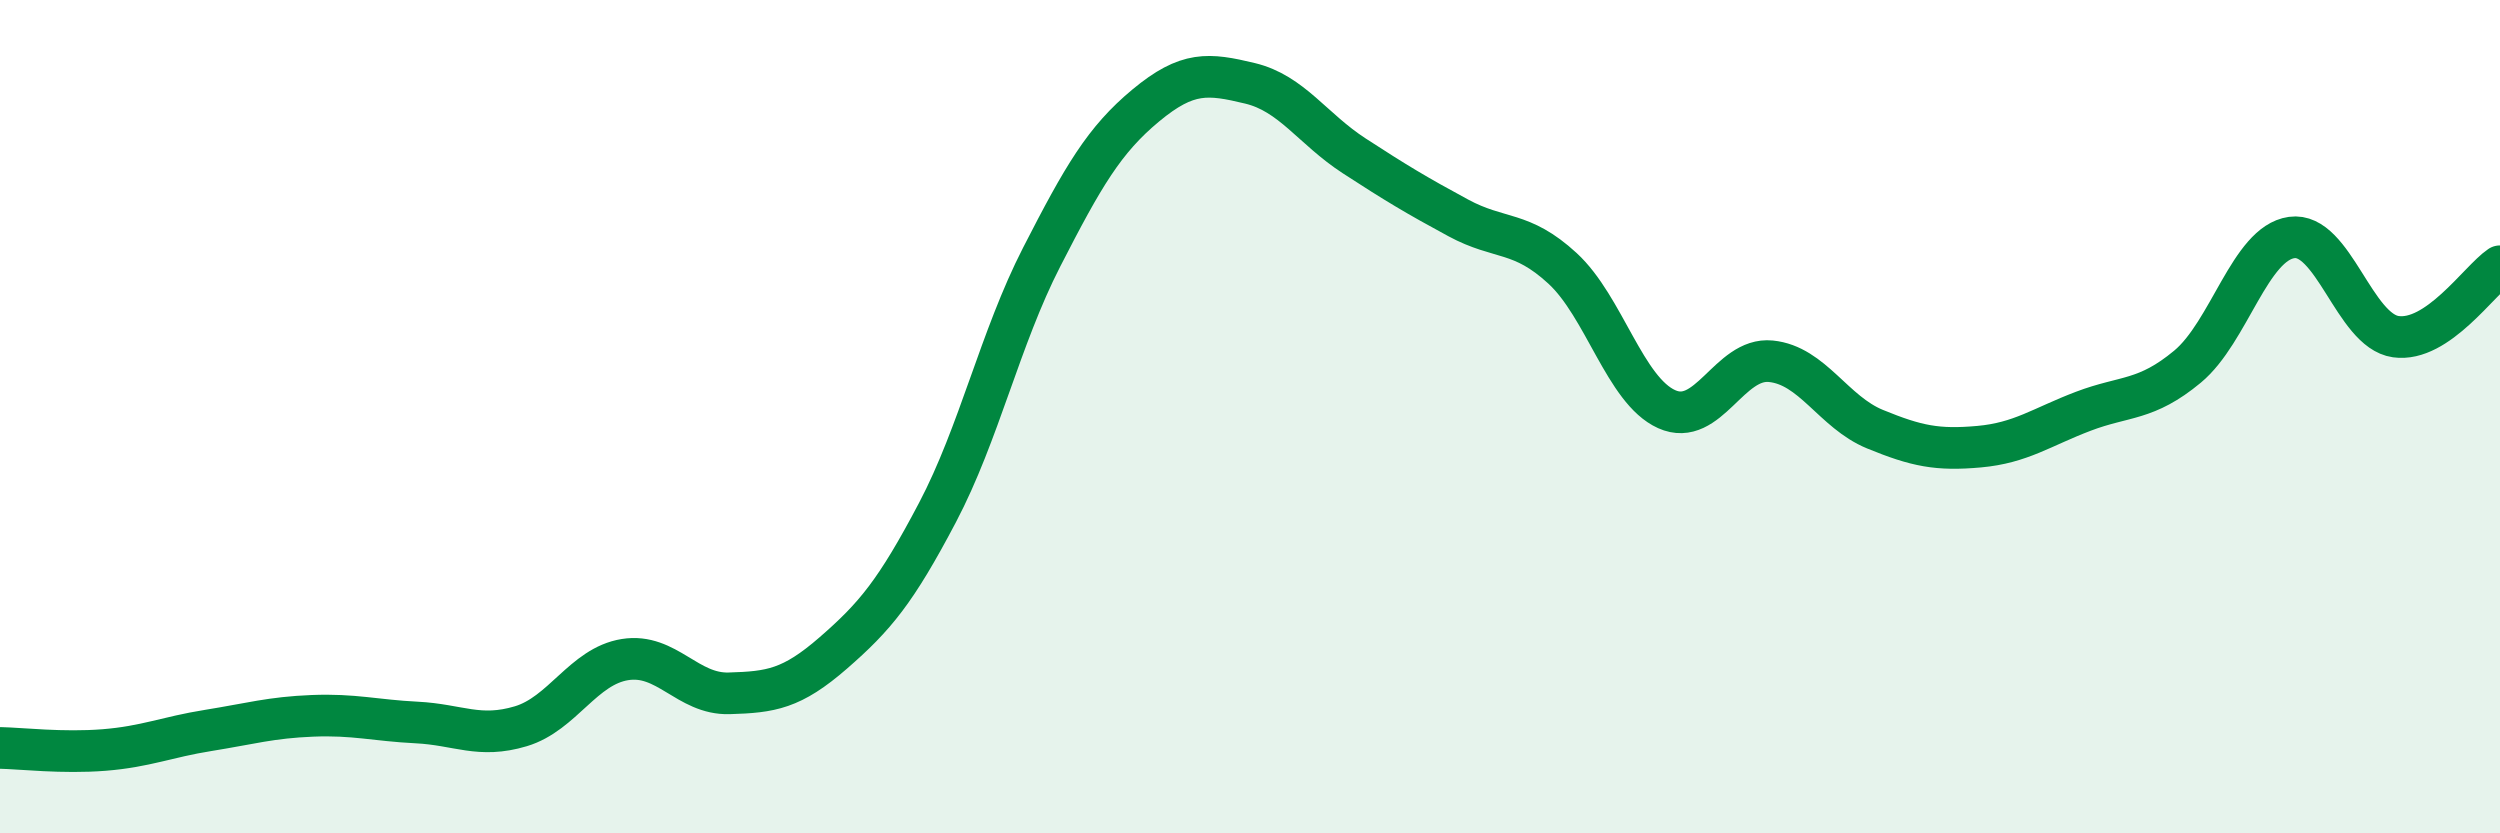
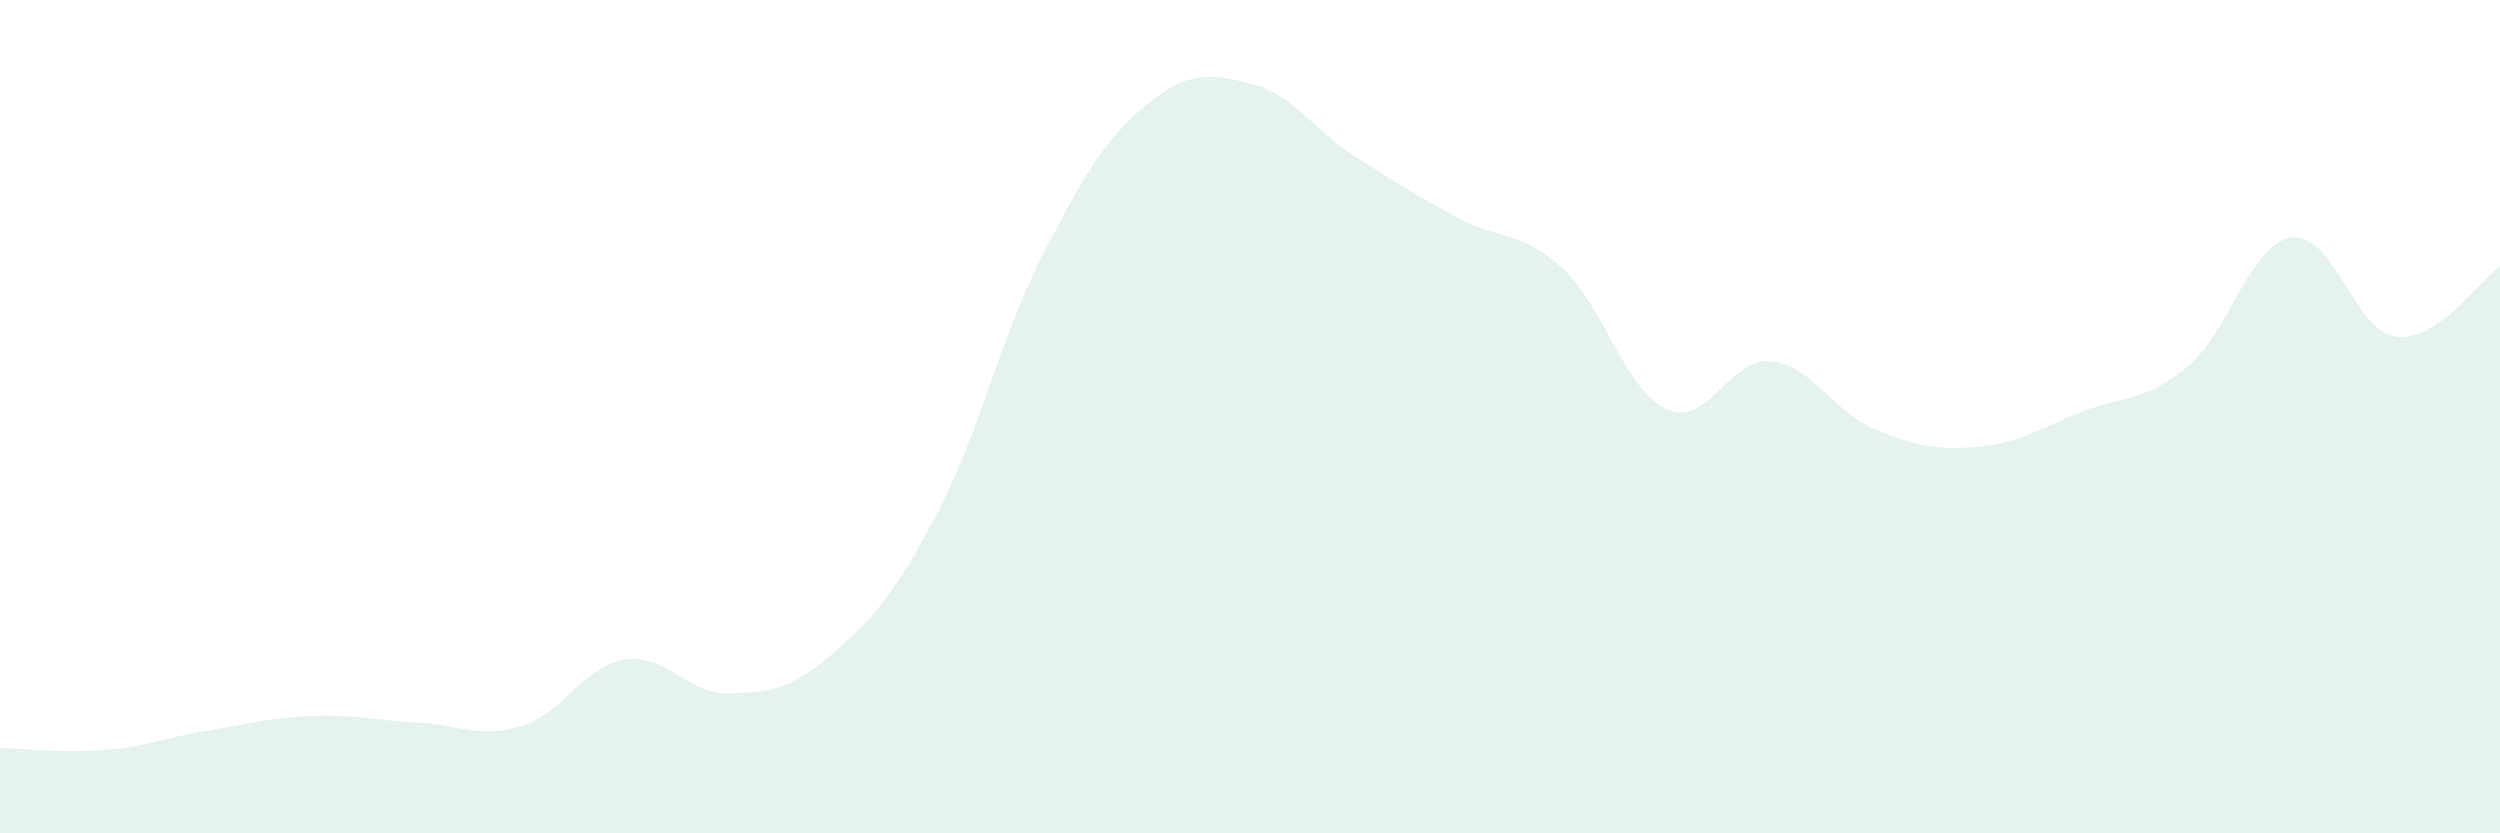
<svg xmlns="http://www.w3.org/2000/svg" width="60" height="20" viewBox="0 0 60 20">
  <path d="M 0,17.95 C 0.5,17.96 1.5,18.08 2.5,18 C 3.5,17.92 4,17.69 5,17.53 C 6,17.37 6.5,17.22 7.5,17.18 C 8.5,17.14 9,17.29 10,17.34 C 11,17.39 11.5,17.73 12.5,17.43 C 13.5,17.13 14,15.99 15,15.83 C 16,15.67 16.5,16.67 17.5,16.64 C 18.5,16.61 19,16.54 20,15.67 C 21,14.8 21.5,14.2 22.5,12.3 C 23.5,10.4 24,8.12 25,6.17 C 26,4.22 26.5,3.36 27.5,2.53 C 28.5,1.7 29,1.76 30,2 C 31,2.24 31.5,3.09 32.5,3.74 C 33.5,4.39 34,4.69 35,5.23 C 36,5.77 36.5,5.52 37.5,6.44 C 38.5,7.36 39,9.37 40,9.82 C 41,10.27 41.5,8.57 42.5,8.67 C 43.5,8.77 44,9.89 45,10.3 C 46,10.71 46.5,10.81 47.5,10.72 C 48.5,10.63 49,10.25 50,9.87 C 51,9.49 51.5,9.63 52.5,8.8 C 53.5,7.97 54,5.84 55,5.7 C 56,5.56 56.5,7.94 57.5,8.08 C 58.5,8.22 59.5,6.73 60,6.39L60 20L0 20Z" fill="#008740" opacity="0.1" stroke-linecap="round" stroke-linejoin="round" />
-   <path d="M 0,17.95 C 0.5,17.96 1.5,18.08 2.5,18 C 3.5,17.92 4,17.69 5,17.53 C 6,17.37 6.5,17.22 7.5,17.18 C 8.5,17.14 9,17.29 10,17.34 C 11,17.39 11.5,17.73 12.5,17.43 C 13.5,17.13 14,15.99 15,15.83 C 16,15.67 16.5,16.67 17.5,16.64 C 18.5,16.61 19,16.54 20,15.67 C 21,14.8 21.5,14.2 22.5,12.3 C 23.5,10.4 24,8.12 25,6.17 C 26,4.22 26.5,3.36 27.5,2.53 C 28.5,1.7 29,1.76 30,2 C 31,2.24 31.5,3.09 32.5,3.74 C 33.5,4.39 34,4.69 35,5.23 C 36,5.77 36.5,5.52 37.5,6.44 C 38.5,7.36 39,9.37 40,9.82 C 41,10.27 41.5,8.57 42.5,8.67 C 43.5,8.77 44,9.89 45,10.3 C 46,10.71 46.5,10.81 47.5,10.72 C 48.5,10.63 49,10.25 50,9.87 C 51,9.49 51.5,9.63 52.5,8.8 C 53.5,7.97 54,5.84 55,5.7 C 56,5.56 56.5,7.94 57.5,8.08 C 58.5,8.22 59.5,6.73 60,6.39" stroke="#008740" stroke-width="1" fill="none" stroke-linecap="round" stroke-linejoin="round" />
</svg>